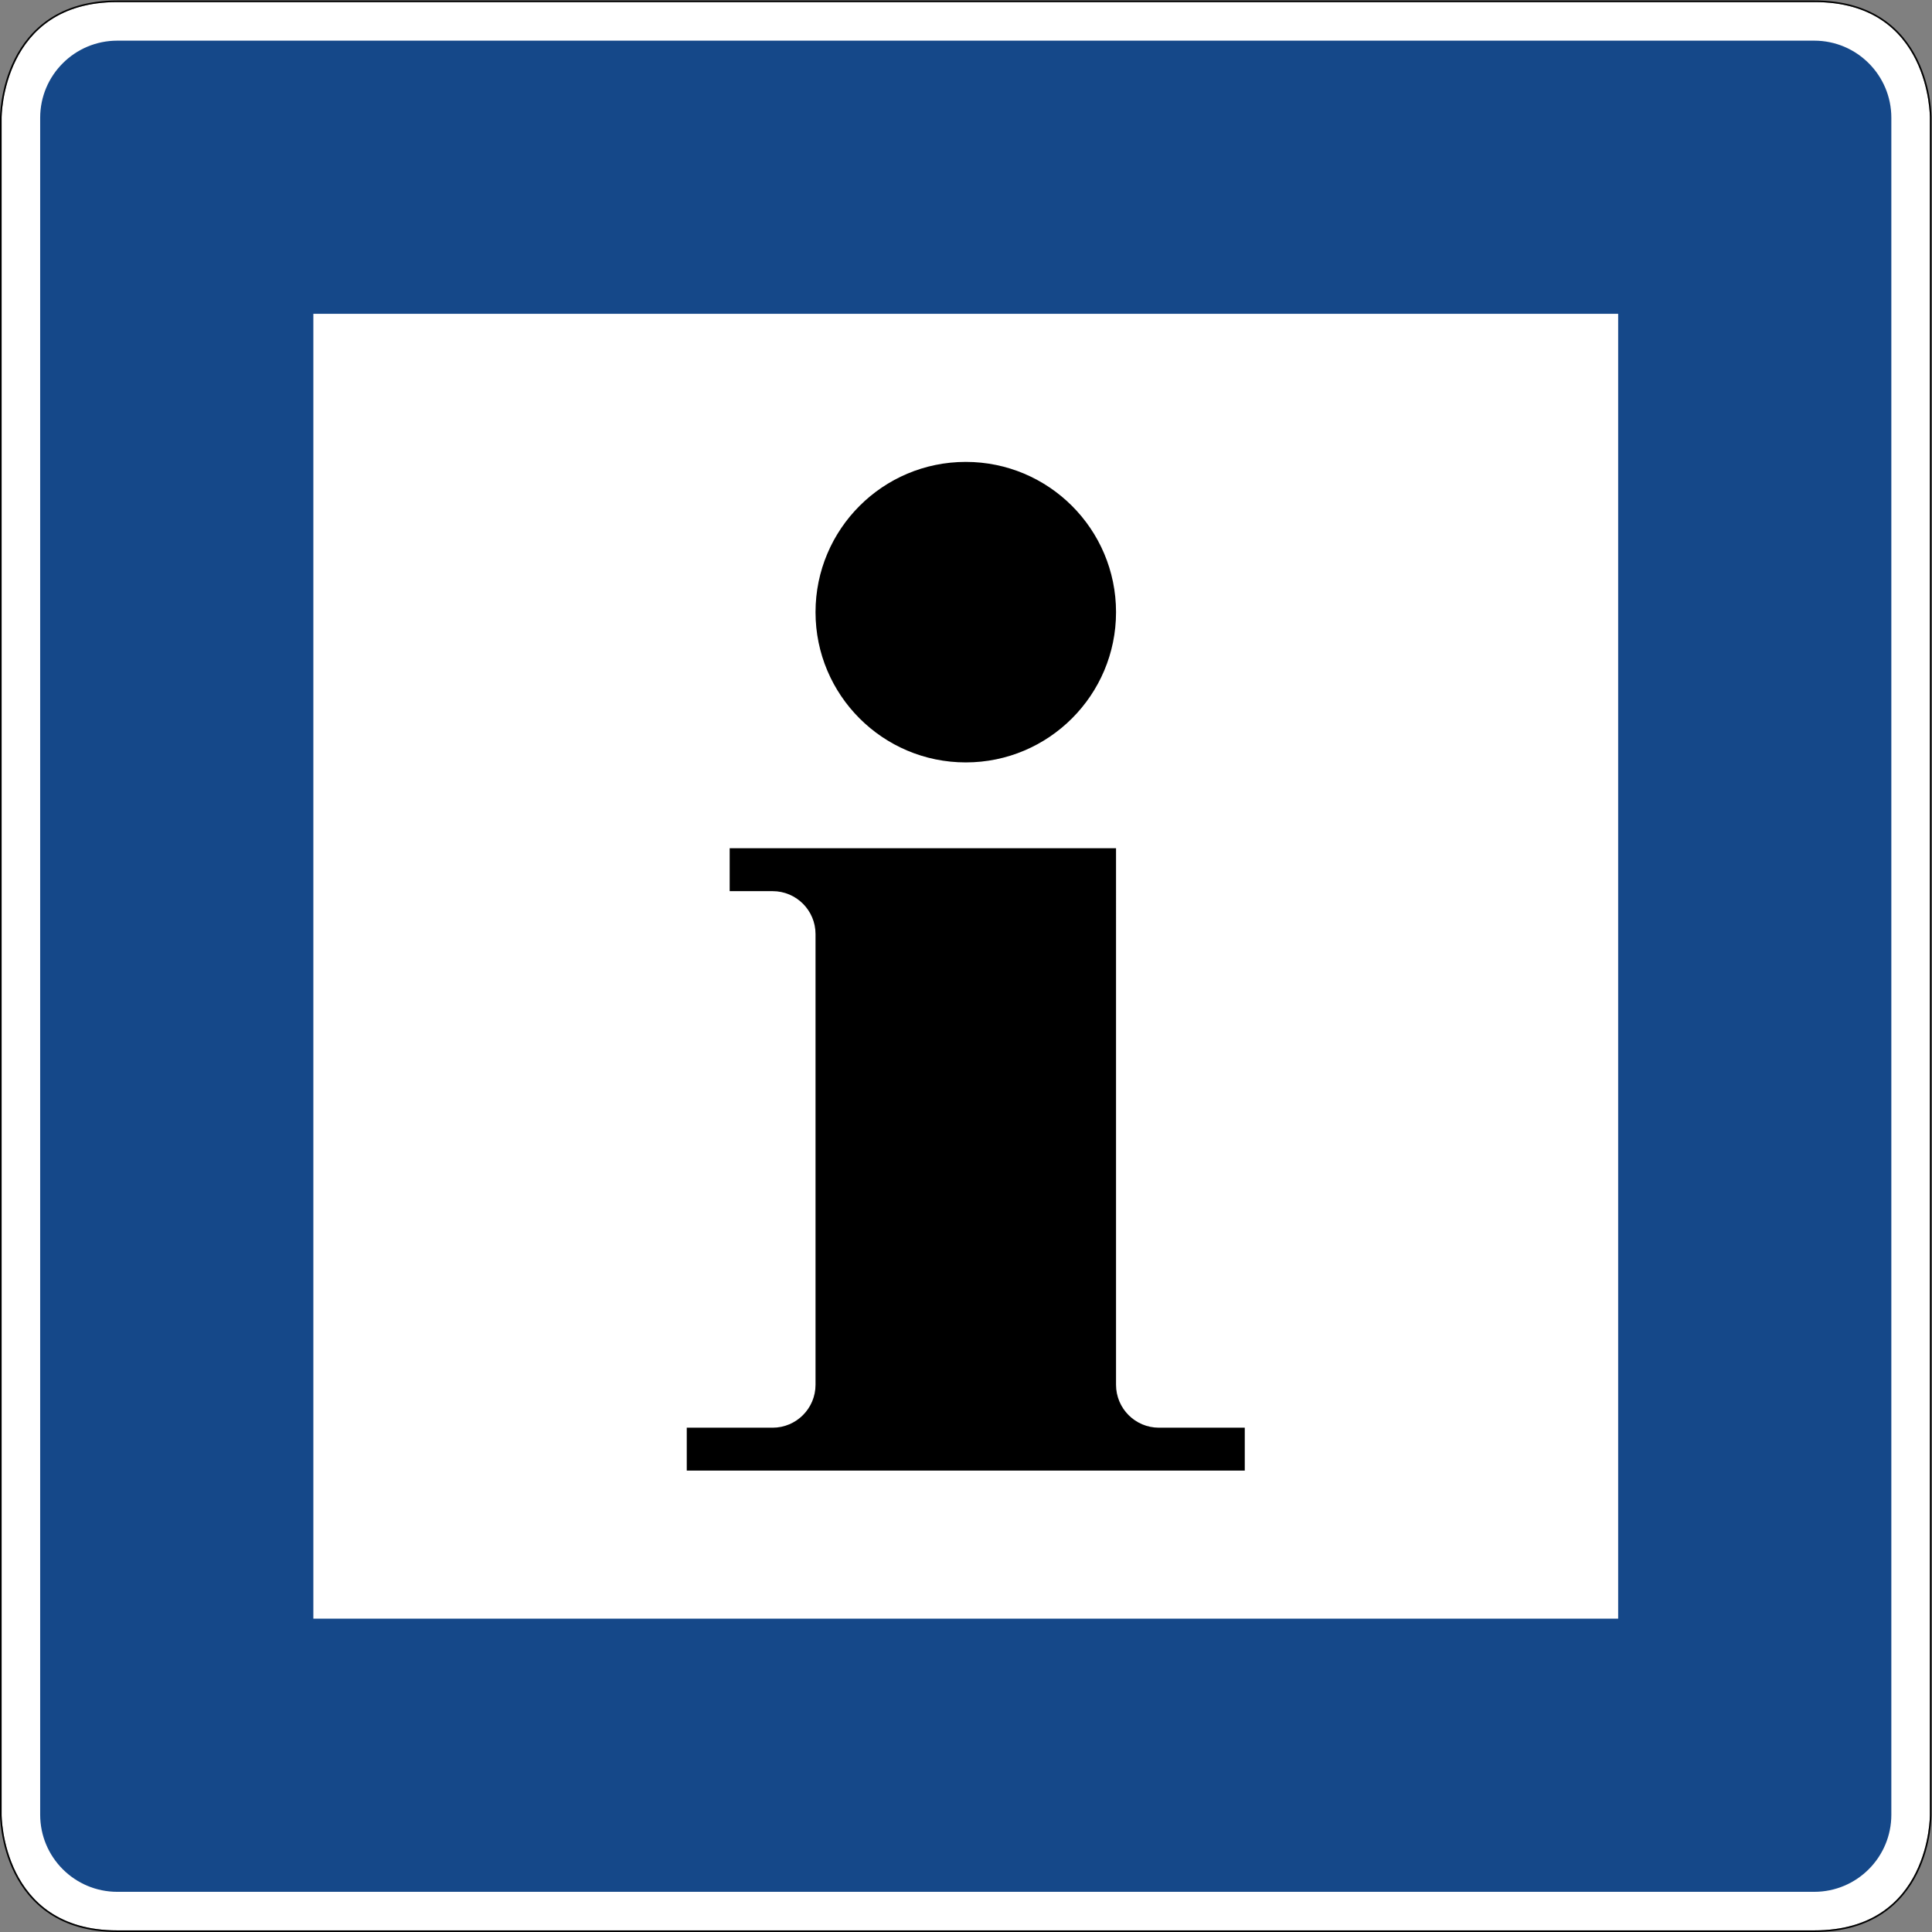
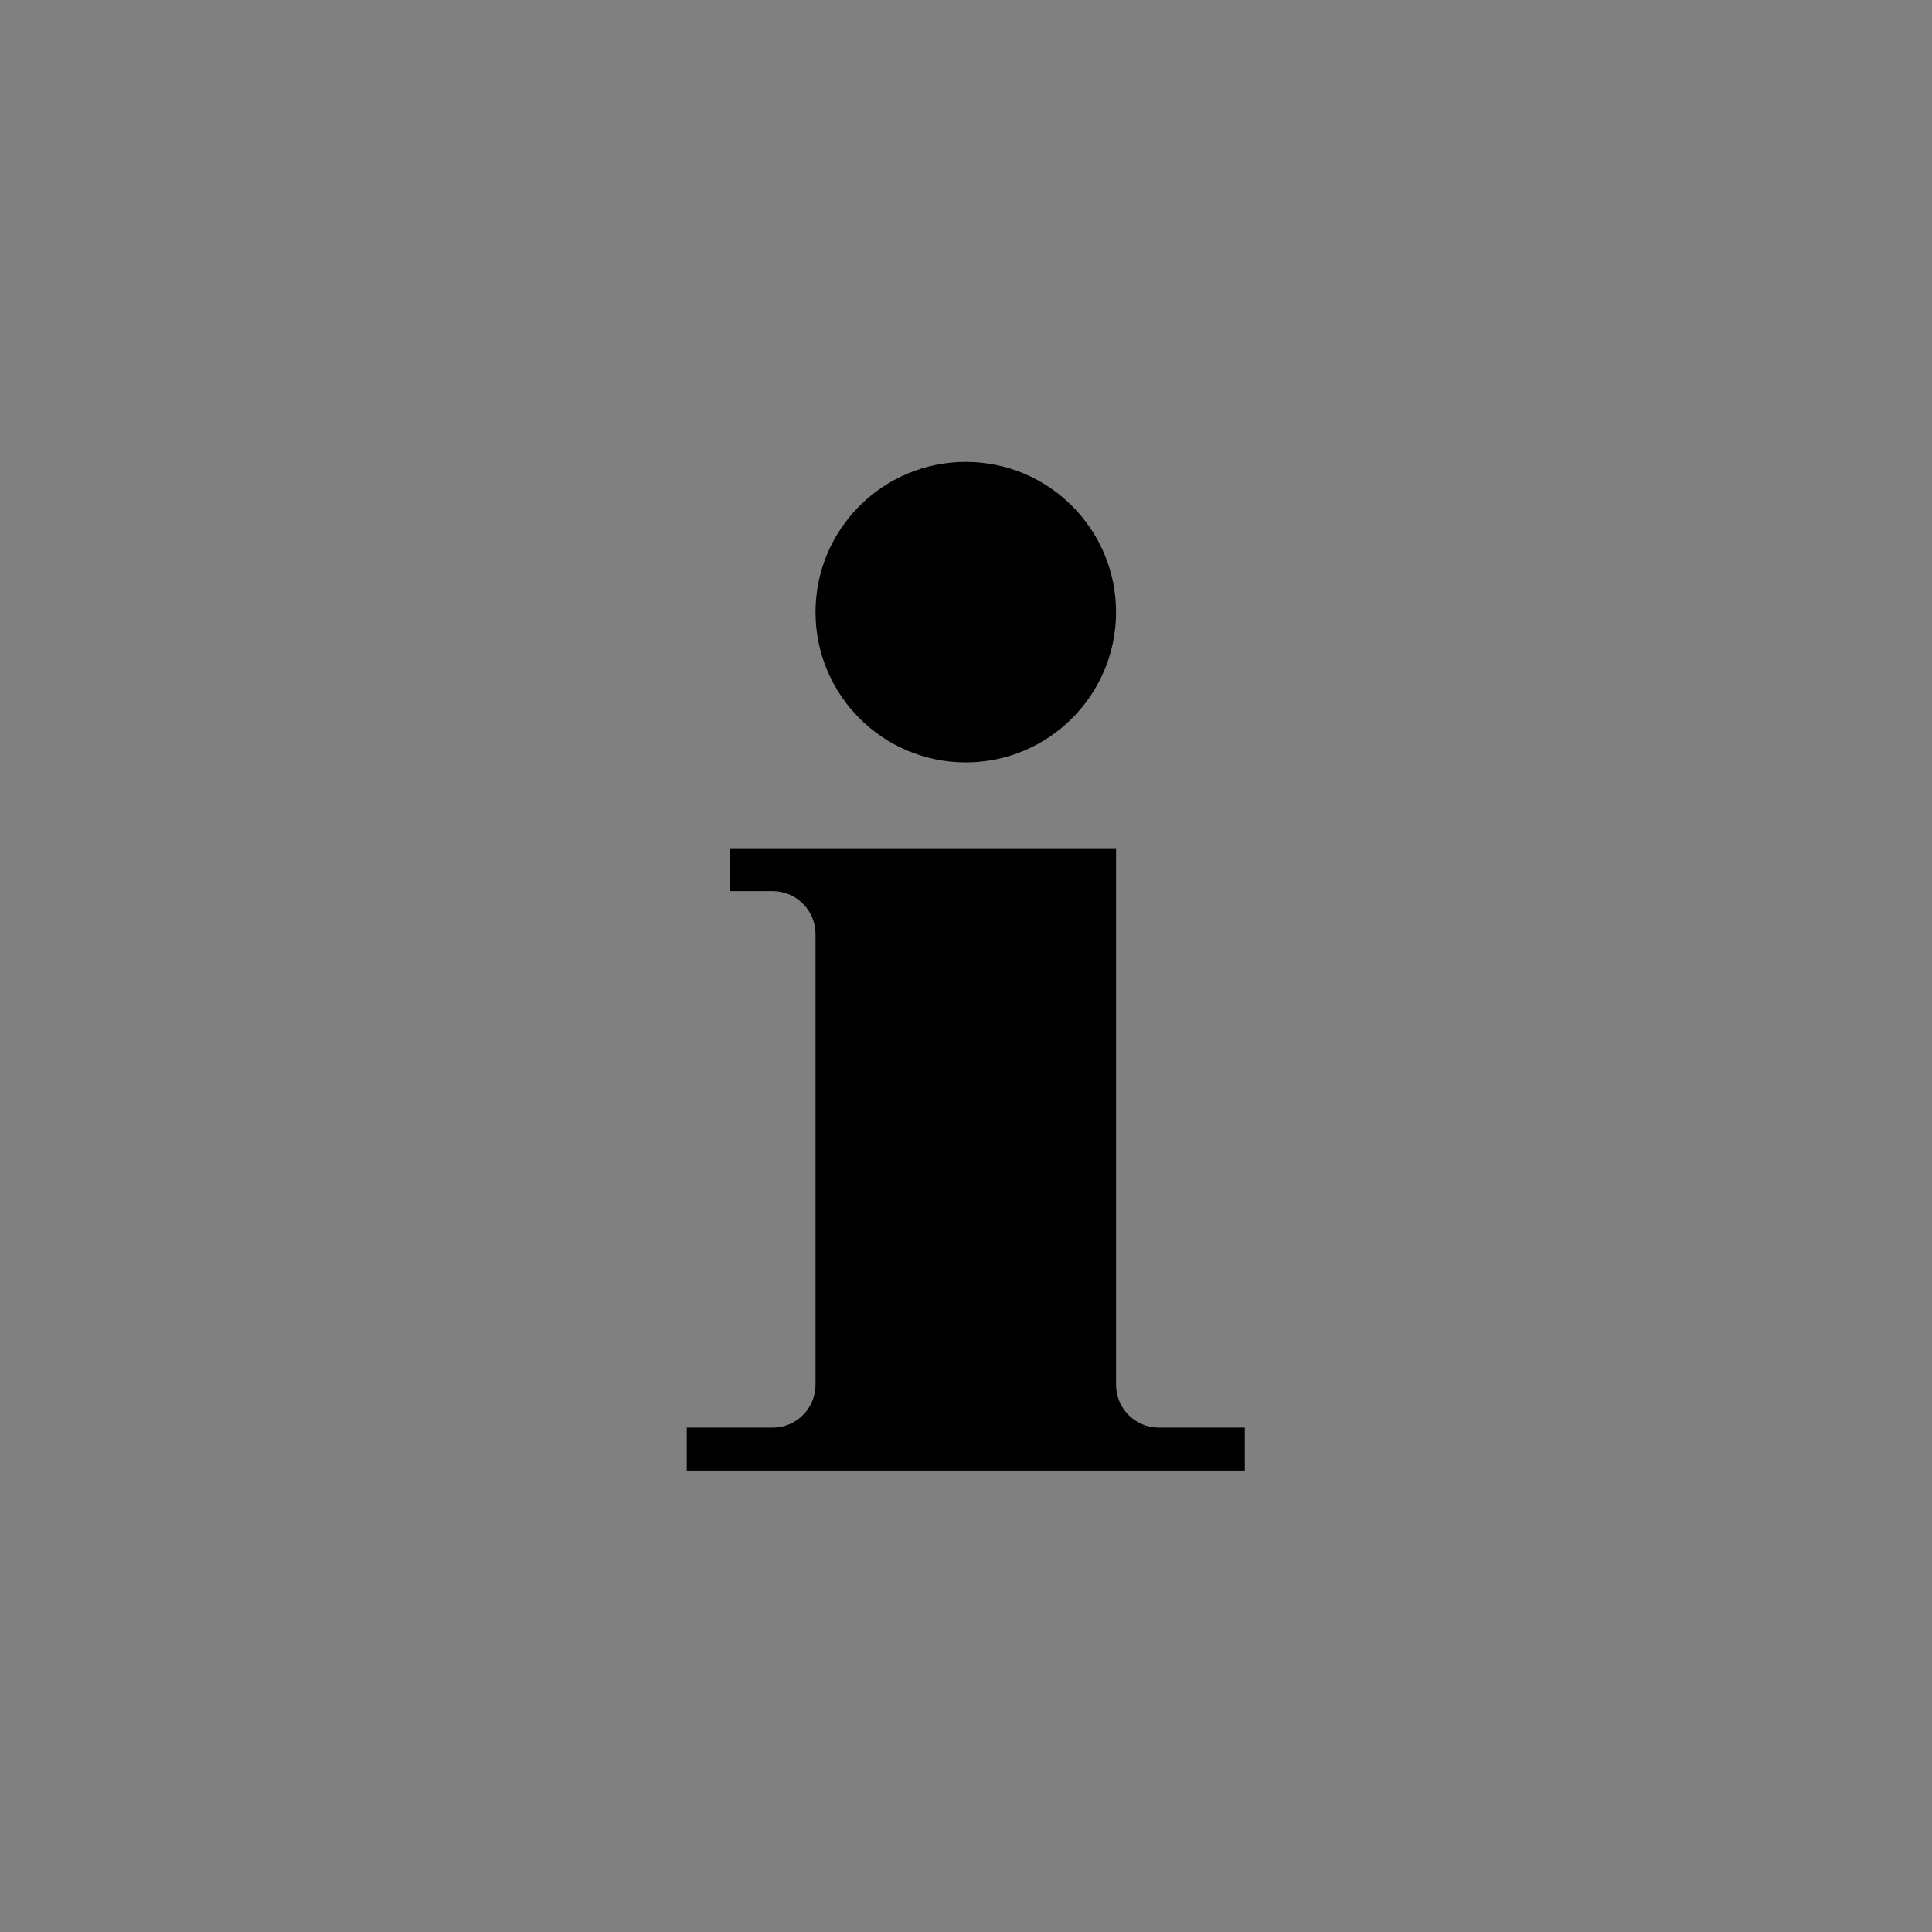
<svg xmlns="http://www.w3.org/2000/svg" viewBox="0 0 601.001 601.002" height="601.002" width="601.001" xml:space="preserve" id="svg1582" version="1.1">
  <rect x="0" y="0" width="601.001" height="601.002" fill="#808080" stroke="none" />
  <defs id="defs1586" />
  <g transform="matrix(1.333,0,0,-1.333,0,601.002)" id="g1590">
    <g id="g1592">
-       <path id="path1594" style="fill:#ffffff;fill-opacity:1;fill-rule:nonzero;stroke:none" d="m 27.375,450.376 c -27.059,0.016 -27,-27.004 -27,-27.004 V 27.376 c 0,0 -0.059,-27.023 27,-27 h 396 c 27.234,-0.027 27,27 27,27 v 395.996 c 0,0 0.223,27.094 -27,27.004 z" />
-       <path id="path1596" style="fill:#154889;fill-opacity:1;fill-rule:nonzero;stroke:none" d="m 27.375,441.376 c -9.937,0 -18,-8.058 -18,-18 v -396 c 0,-9.949 8.063,-18 18,-18 h 396 c 9.941,0 18,8.051 18,18 v 396 c 0,9.942 -8.059,18 -18,18 z m 45.75,-63.75 h 304.5 v -304.5 h -304.5 z" />
-       <path id="path1598" style="fill:#000000;fill-opacity:1;fill-rule:nonzero;stroke:none" d="M 27.375,450.751 C 13.719,450.759 6.805,443.892 3.391,437.048 -0.023,430.204 0,423.368 0,423.368 V 27.376 C 0,27.376 -0.02,20.54 3.391,13.7 6.805,6.857 13.719,-0.011 27.375,0.001 h 396 c 13.742,-0.015 20.66,6.856 24.051,13.699 3.387,6.84 3.324,13.672 3.324,13.676 v 395.996 c 0,0.004 0.059,6.852 -3.332,13.7 -3.391,6.855 -10.309,13.722 -24.043,13.679 z m 0,-0.375 h 396 c 27.223,0.09 27,-27.004 27,-27.004 V 27.376 c 0,0 0.234,-27.027 -27,-27 h -396 c -27.059,-0.023 -27,27 -27,27 v 395.996 c 0,0 -0.059,27.02 27,27.004 z" />
      <path id="path1600" style="fill:#000000;fill-opacity:1;fill-rule:nonzero;stroke:none" d="m 260.445,308.005 c 0,-19.351 -15.711,-35.062 -35.062,-35.062 -19.367,0 -35.067,15.711 -35.067,35.062 0,19.367 15.7,35.067 35.067,35.067 19.351,0 35.062,-15.7 35.062,-35.067 z M 160.266,107.681 v 10.008 h 20.035 c 5.531,0 10.015,4.488 10.015,10.019 v 105.176 c 0,5.531 -4.484,10.016 -10.015,10.016 h -10.02 v 10.019 h 90.164 V 127.708 c 0,-5.531 4.473,-10.019 10.016,-10.019 h 20.027 v -10.008" />
    </g>
  </g>
</svg>